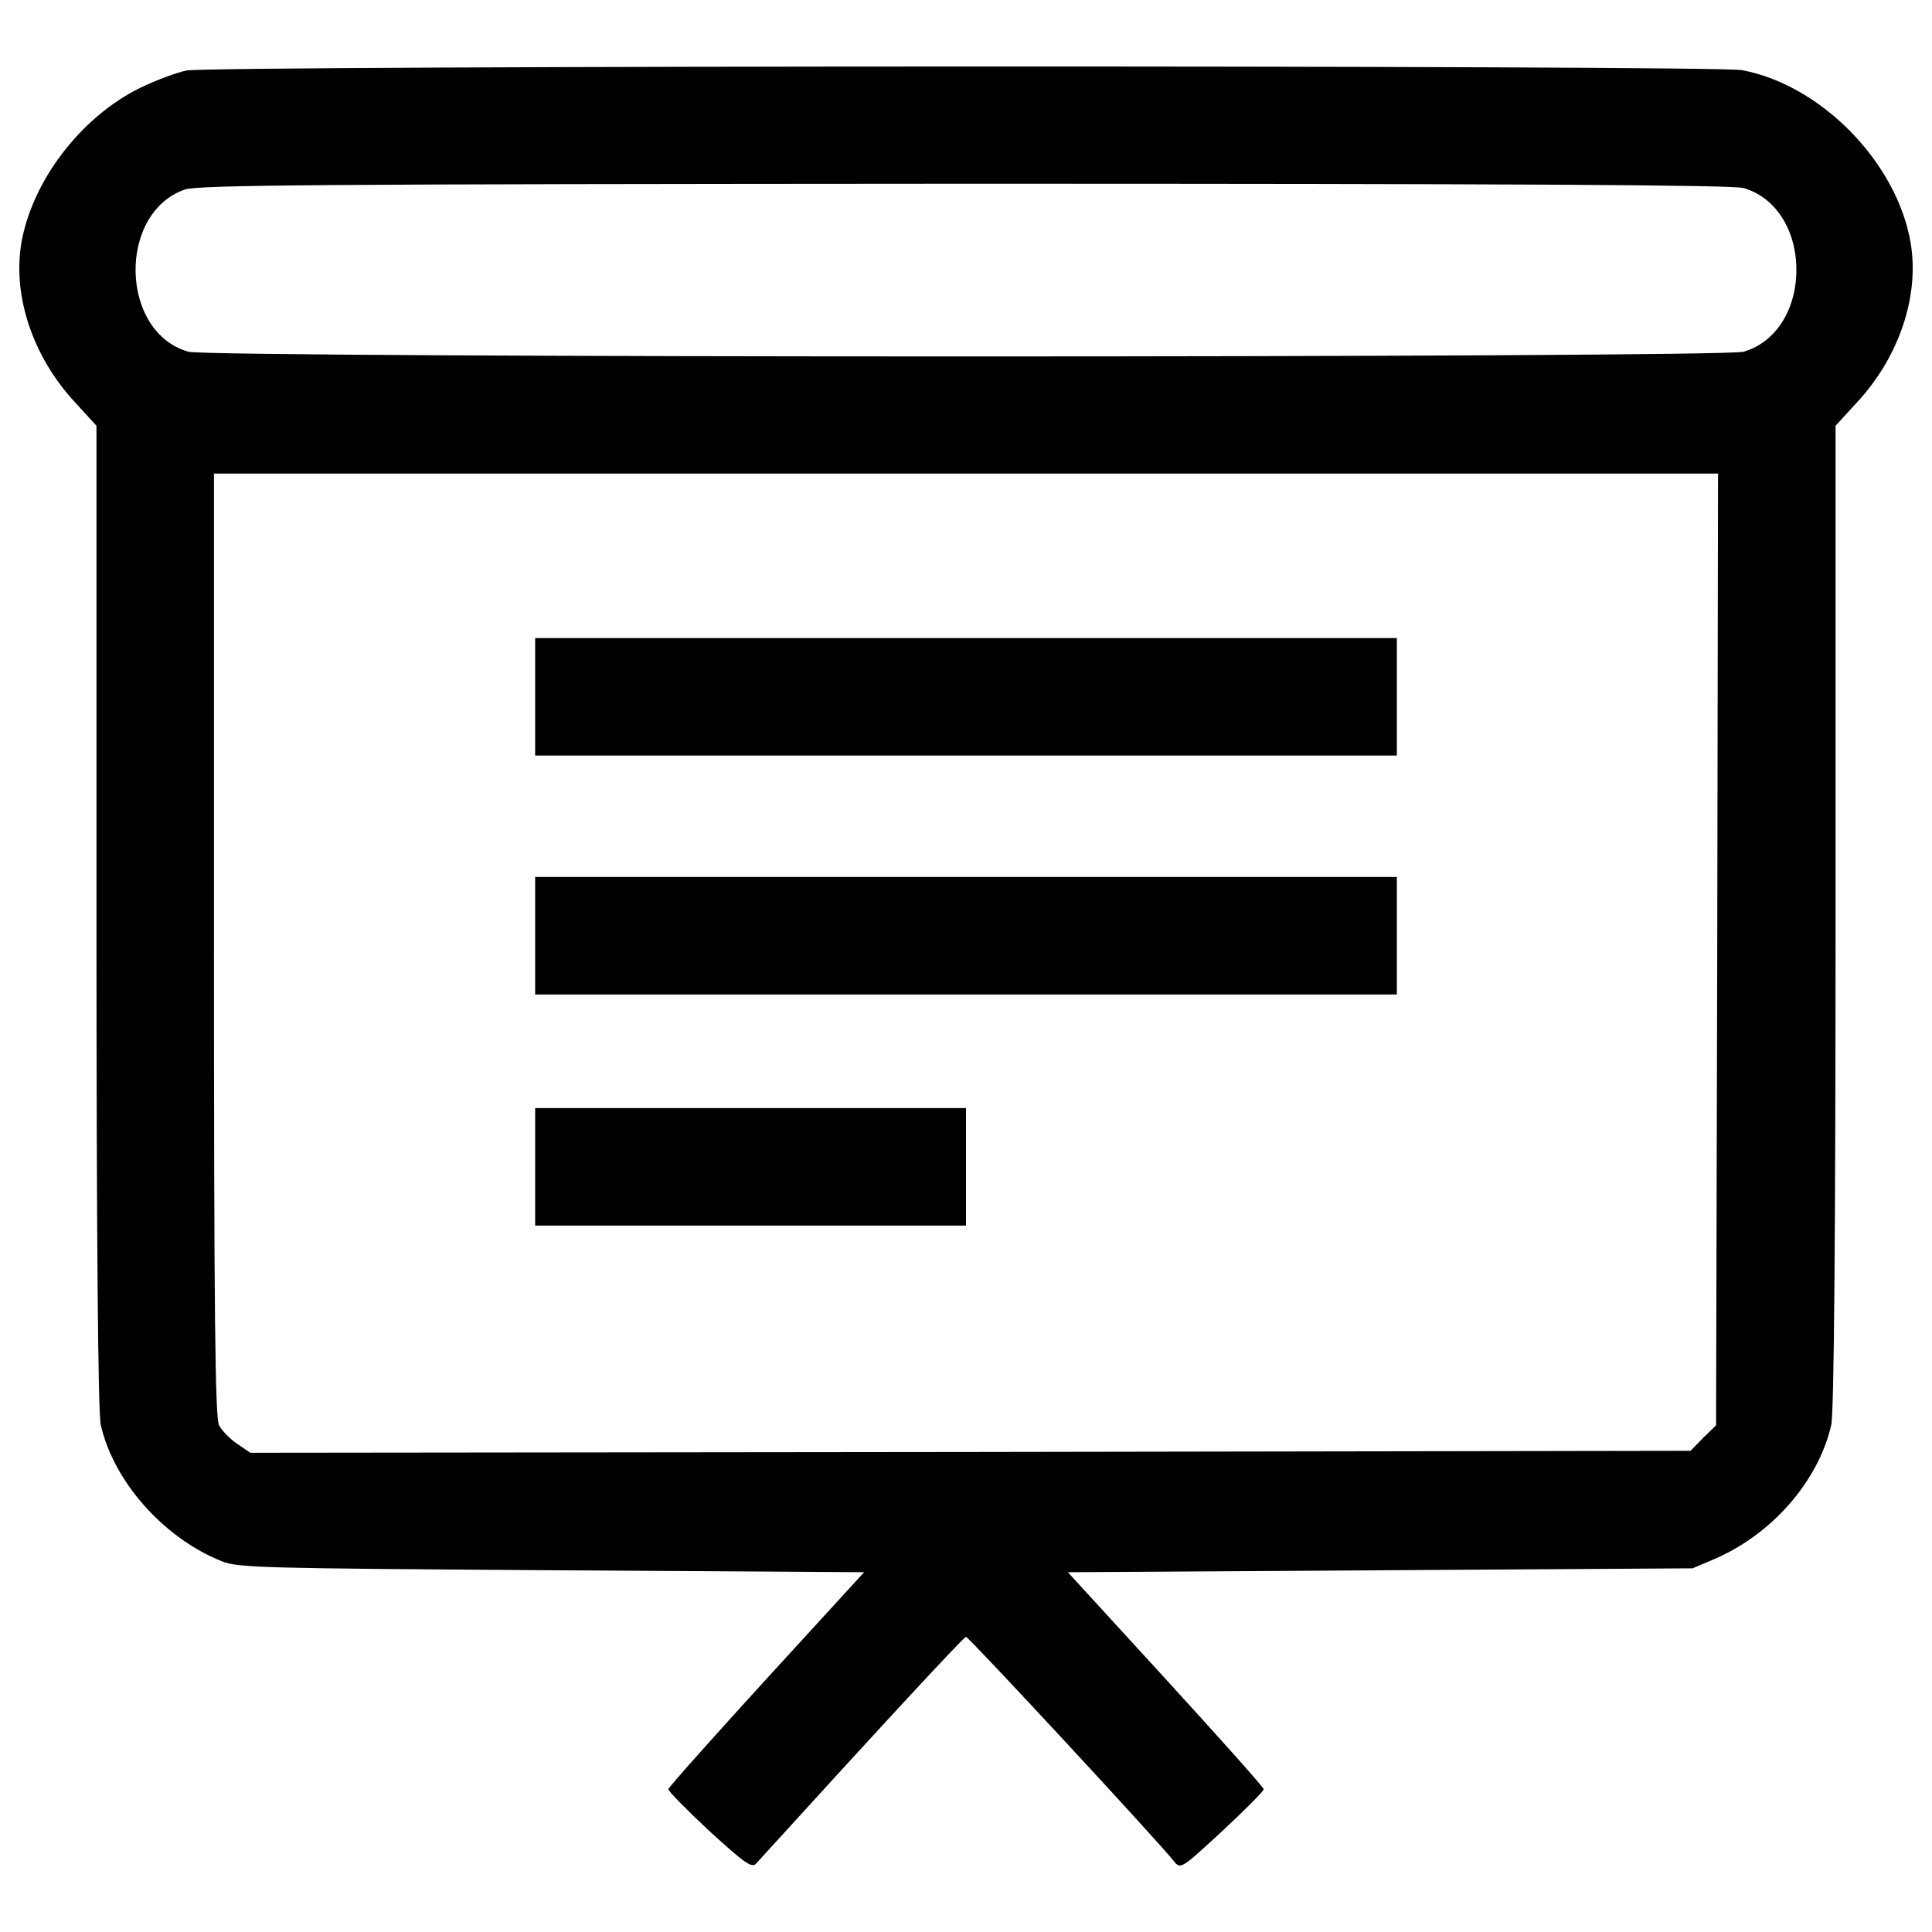
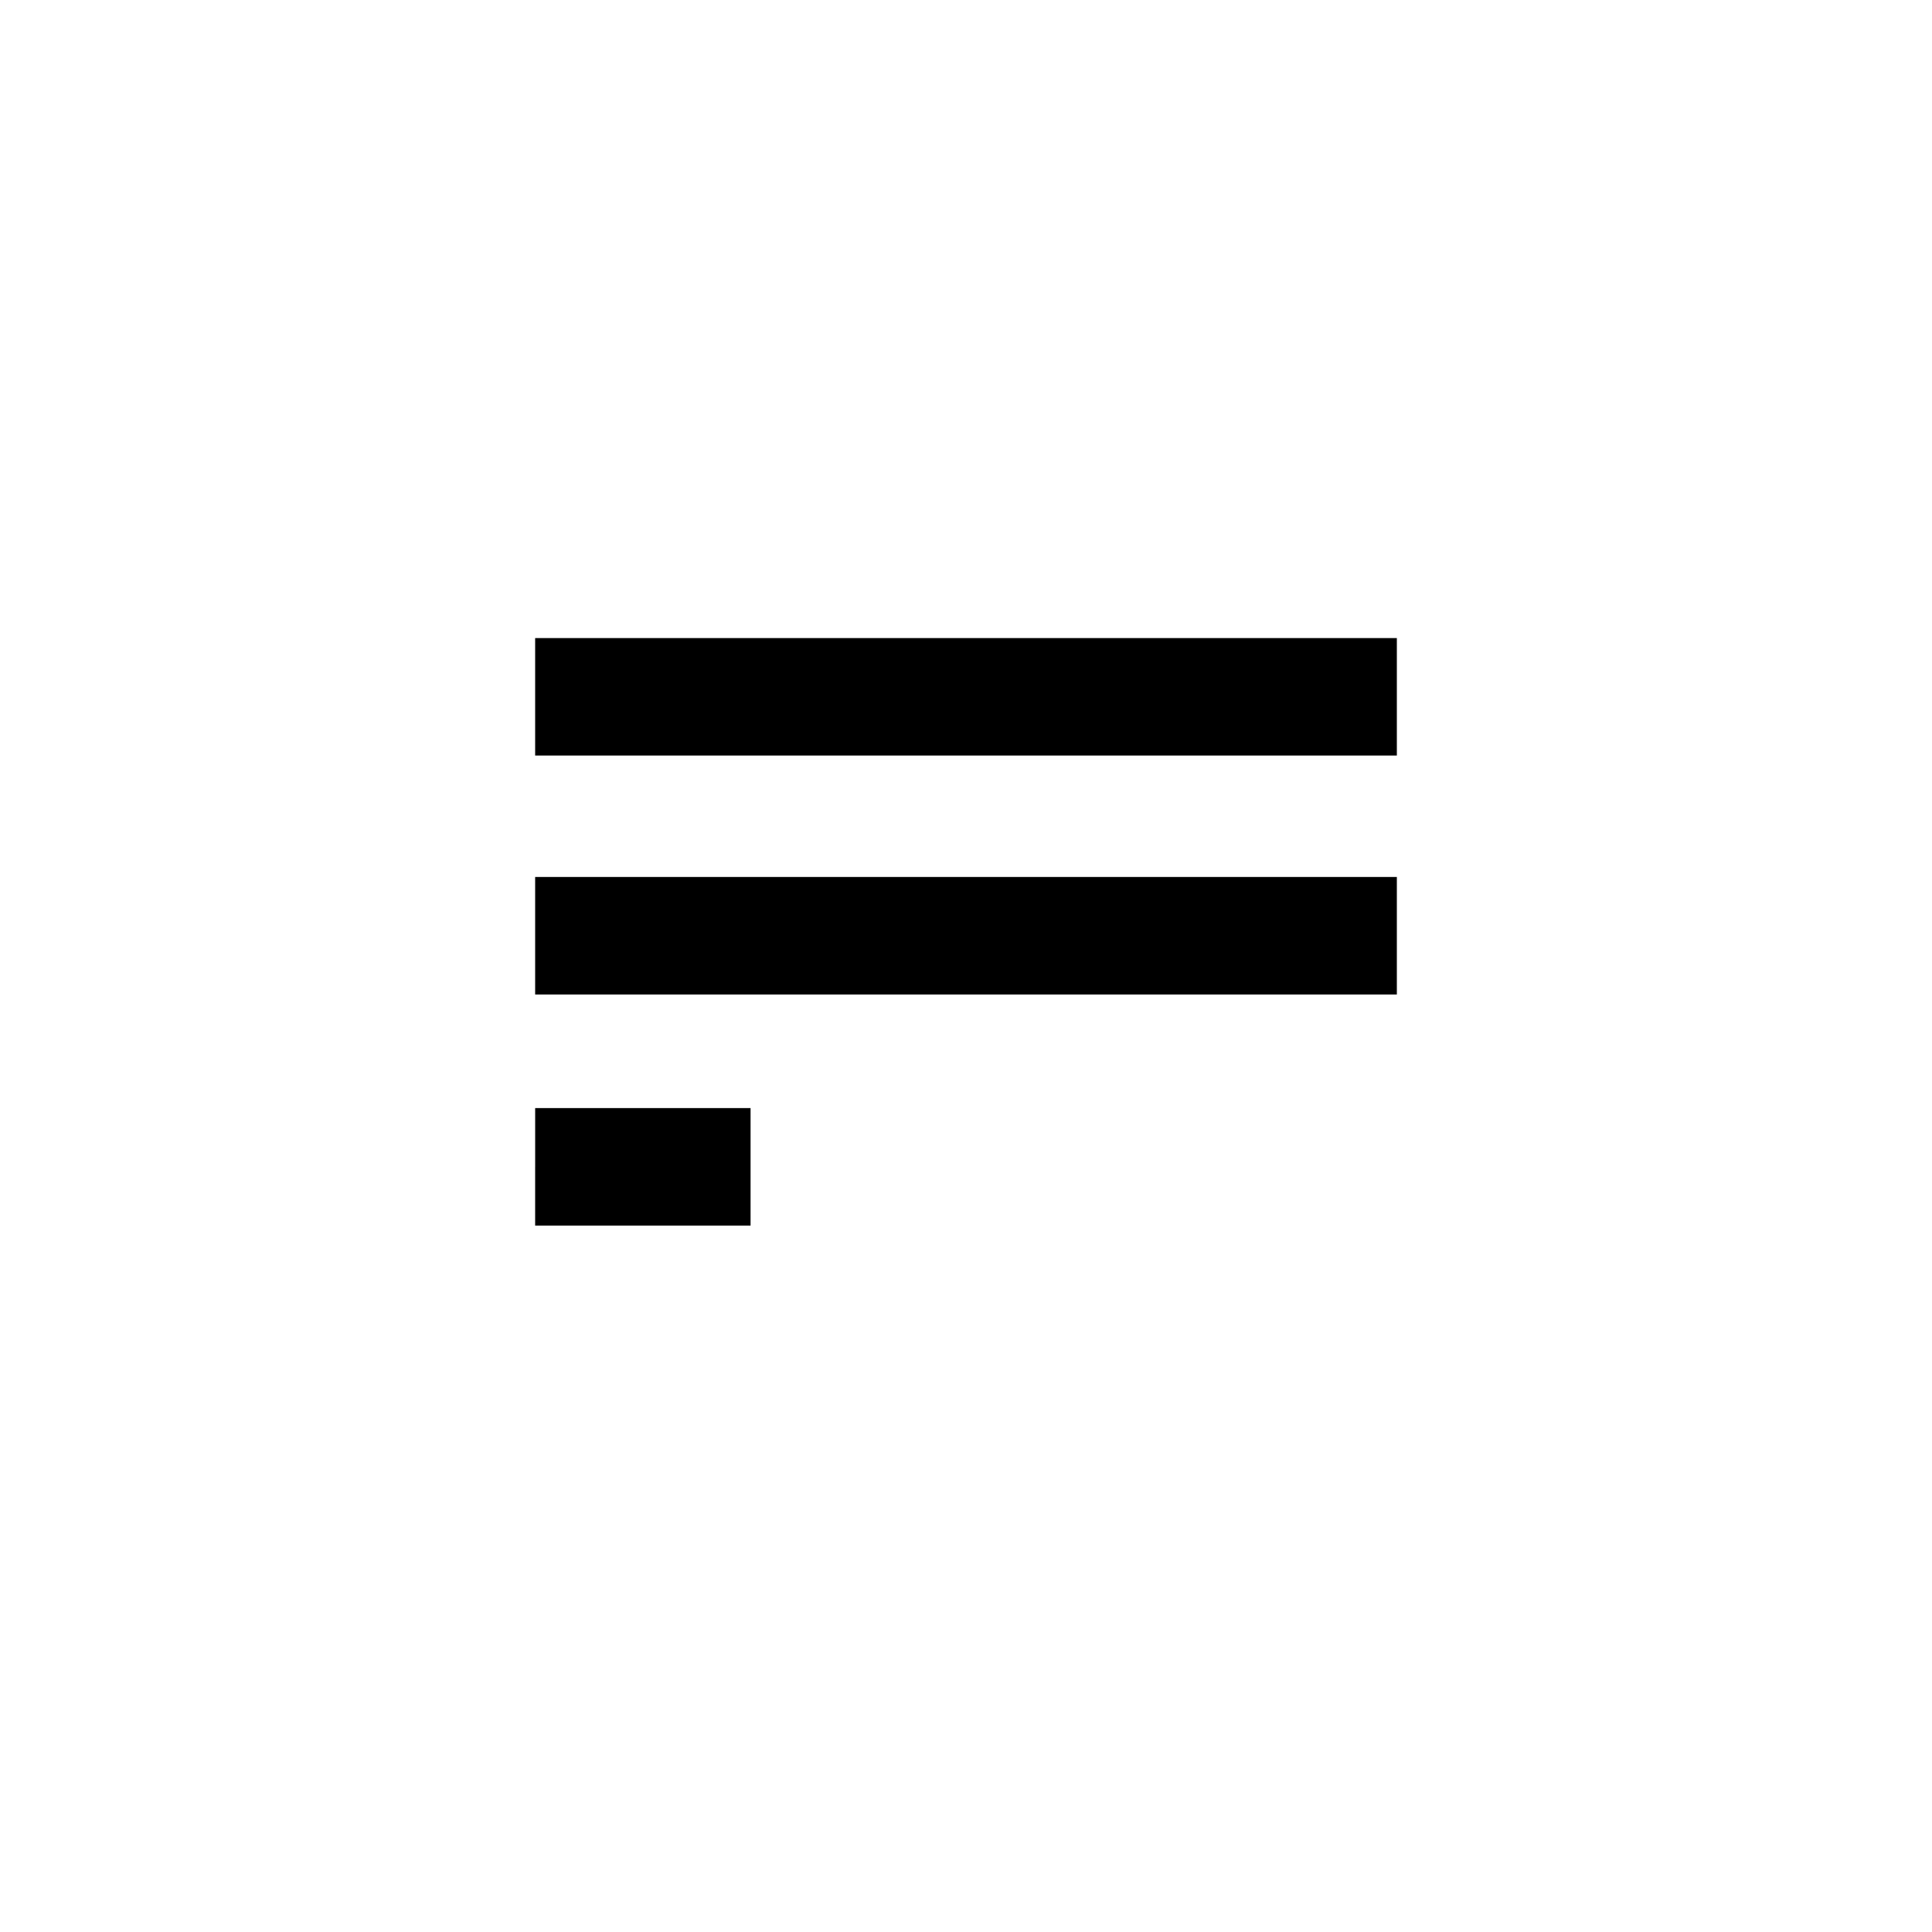
<svg xmlns="http://www.w3.org/2000/svg" fill="#000000" width="800px" height="800px" viewBox="0 0 1000 1000" version="1.1" enable-background="new 0 0 1000 1000" xml:space="preserve">
  <g>
    <g transform="translate(0,511) scale(0.1,-0.1)">
-       <path d="M965.6,4745c-50.7-10.1-160.2-50.7-243.3-91.2c-306.1-152.1-557.5-482.5-612.3-804.8c-44.6-273.7,60.8-587.9,279.8-823.1l109.5-119.6V366c0-1640.1,8.1-2574.7,22.3-2631.5c66.9-294,326.4-585.9,626.4-705.5c83.1-34.5,218.9-36.5,1709-46.6l1615.8-10.1l-506.8-553.5c-277.7-304.1-506.8-561.6-506.8-569.7c0-10.1,95.3-107.4,212.9-216.9c182.5-166.3,218.9-192.6,241.2-168.3C4525.6-3863,4987.8-3362.3,5000-3362.3c14.2,0,995.4-1058.3,1076.5-1161.7c34.5-42.6,38.5-38.5,249.4,156.1c117.6,109.5,214.9,206.8,214.9,216.9s-229.1,265.6-506.8,569.7l-506.8,553.5l1615.8,10.1l1617.8,10.1l109.5,46.6c300.1,127.7,541.3,403.4,608.2,695.4c14.2,56.8,22.3,991.4,22.3,2631.5v2540.3l109.5,119.6c218.9,235.2,324.4,549.4,279.8,823.1c-68.9,417.6-462.2,821.1-873.8,898.1C8878.3,4773.4,1097.4,4771.4,965.6,4745z M9024.3,4136.8c164.2-46.6,273.7-214.9,273.7-423.7s-109.5-377.1-273.7-423.7c-115.6-32.4-7933-32.4-8048.5,0c-354.8,99.3-369,715.6-20.3,839.3c68.9,24.3,679.2,28.4,4034.4,30.4C7813.9,4159.1,8965.4,4153,9024.3,4136.8z M8888.4,195.7l-6.1-2463.2l-66.9-64.9l-64.9-66.9l-3728.3-6.1l-3726.2-4.1l-68.9,46.6c-36.5,24.3-79.1,68.9-93.3,95.3c-20.3,40.5-26.3,579.8-26.3,2489.6v2436.9H5000h3892.5L8888.4,195.7z" />
      <path d="M2769.9,1503.3v-304.1H5000h2230.1v304.1v304.1H5000H2769.9V1503.3z" />
      <path d="M2769.9,266.6V-37.5H5000h2230.1v304.1v304.1H5000H2769.9V266.6z" />
-       <path d="M2769.9-929.5v-304.1h1115h1115v304.1v304.1H3885h-1115V-929.5z" />
+       <path d="M2769.9-929.5v-304.1h1115v304.1v304.1H3885h-1115V-929.5z" />
    </g>
  </g>
</svg>